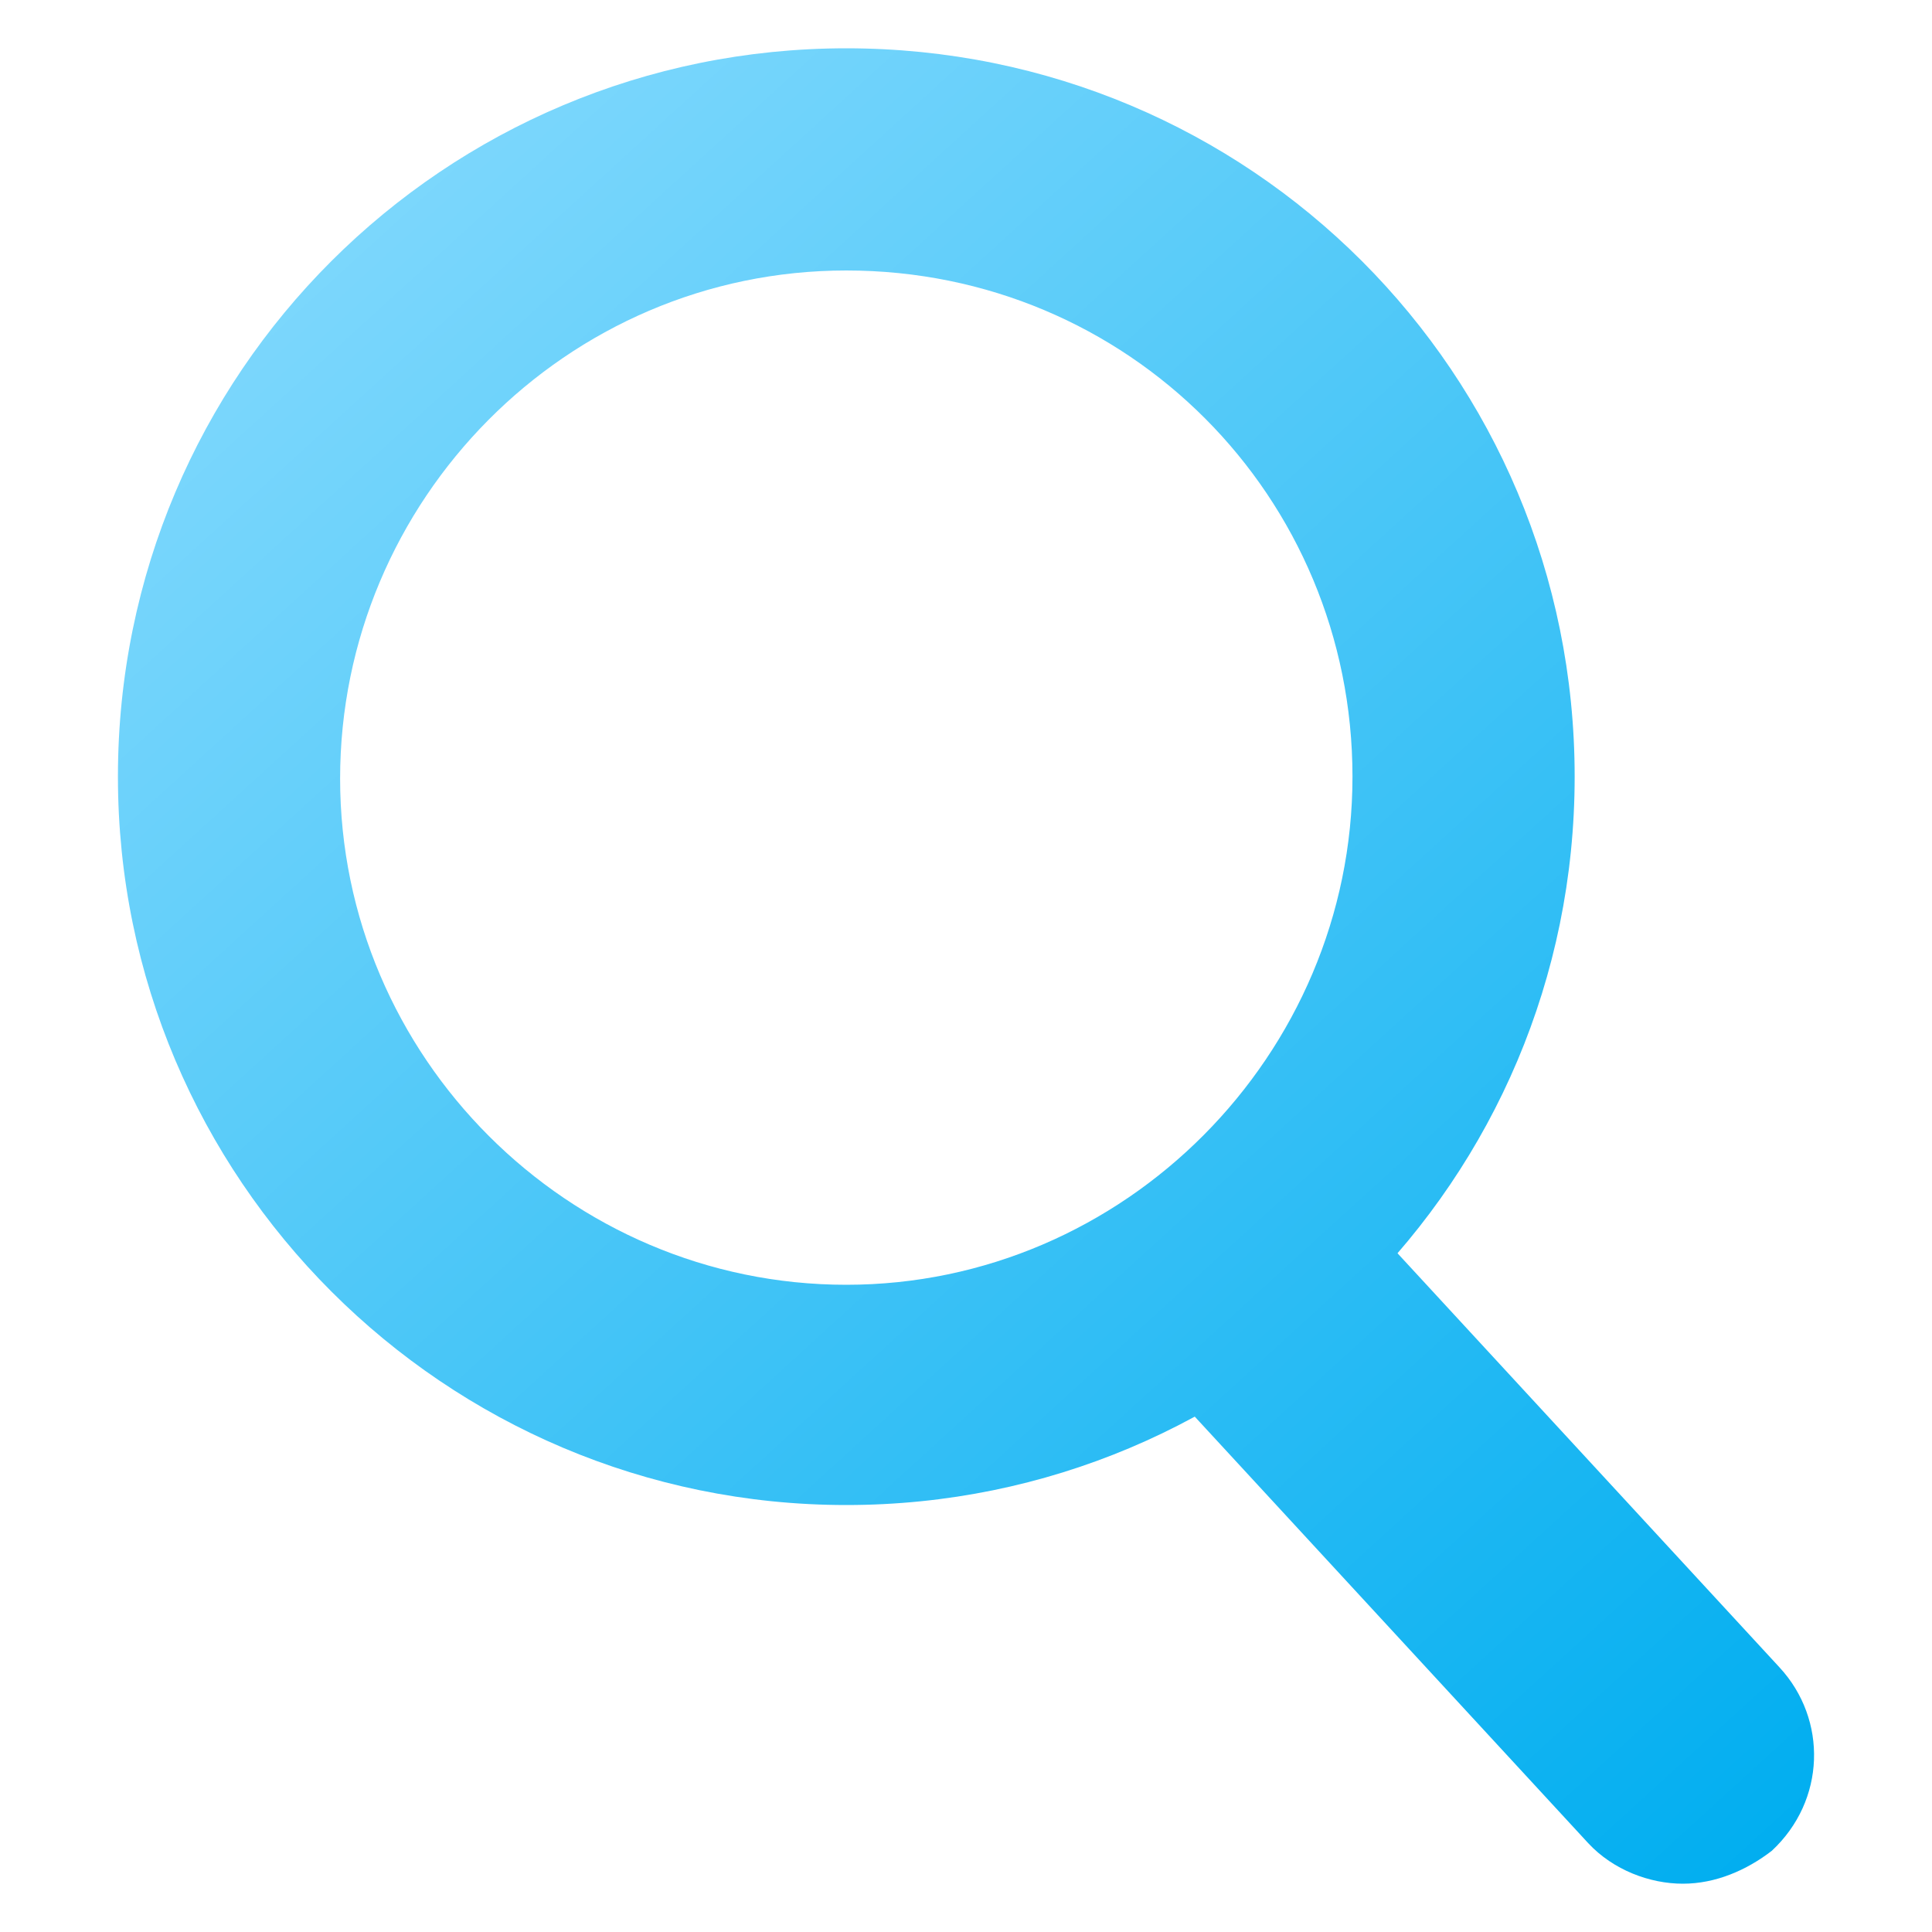
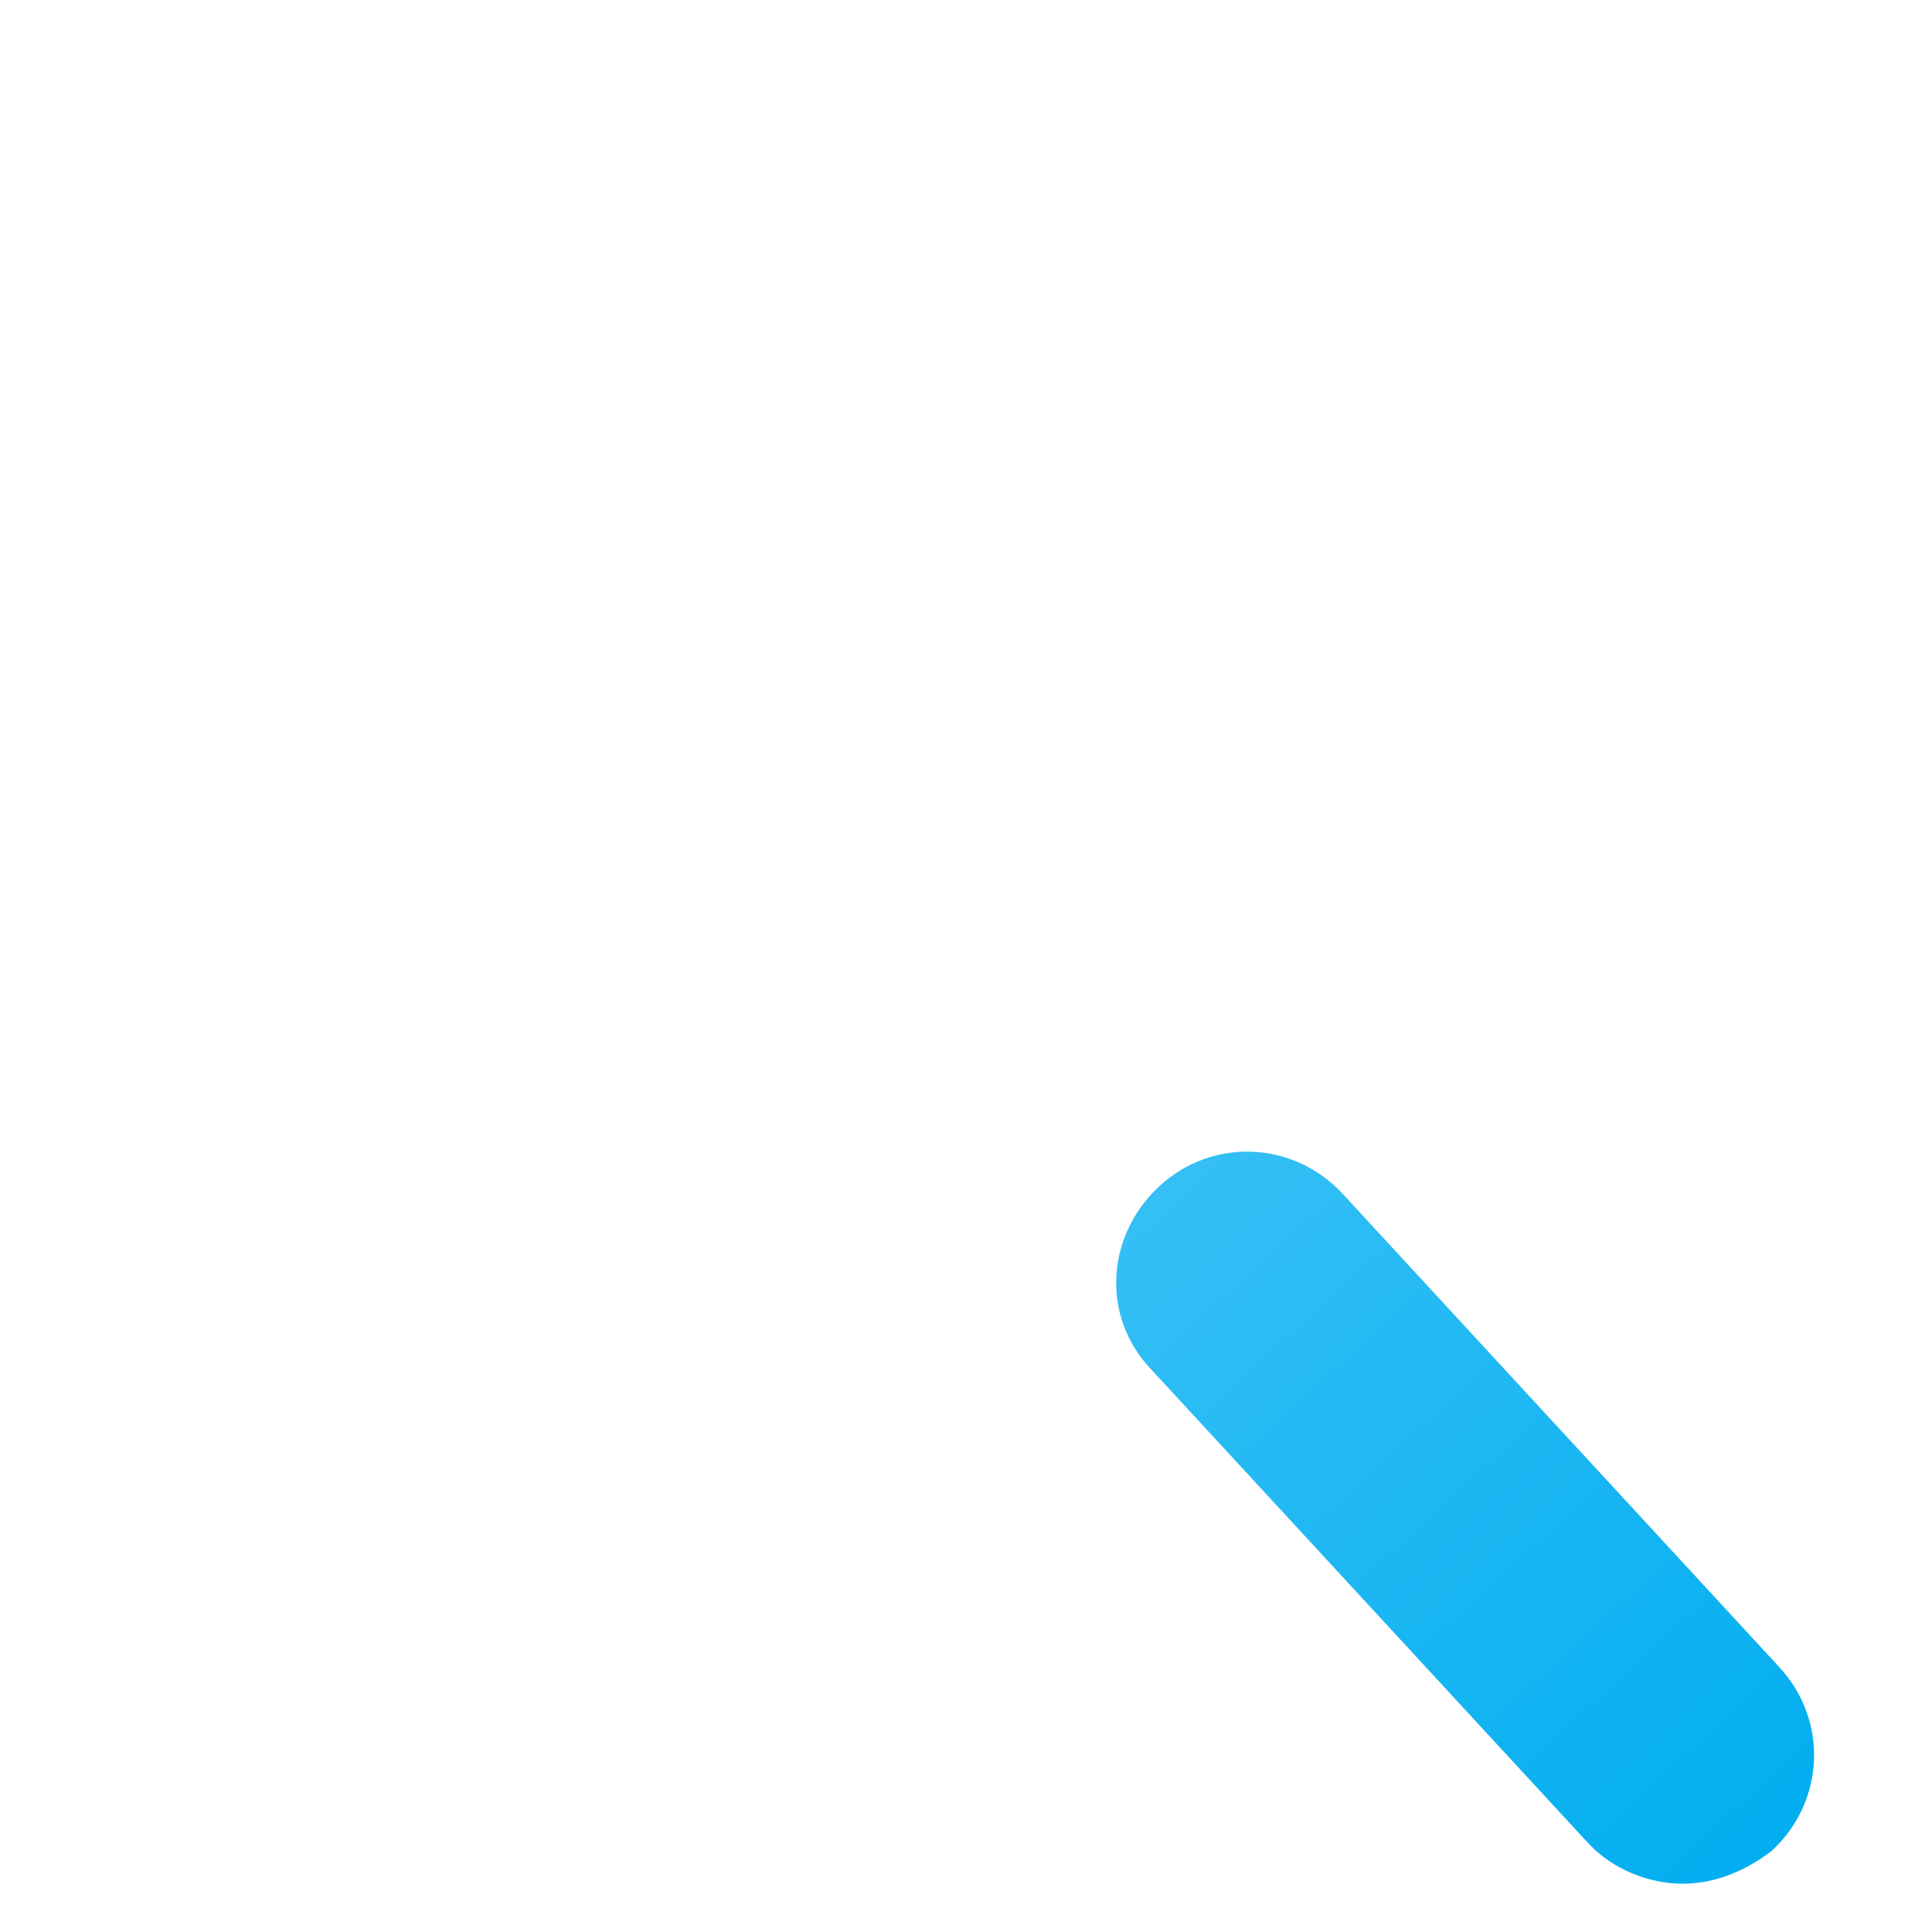
<svg xmlns="http://www.w3.org/2000/svg" xmlns:xlink="http://www.w3.org/1999/xlink" version="1.1" width="512" height="512" x="0" y="0" viewBox="0 0 100 100" style="enable-background:new 0 0 512 512" xml:space="preserve">
  <g>
    <linearGradient id="a">
      <stop stop-opacity="1" stop-color="#97e0ff" offset="0" />
      <stop stop-opacity="1" stop-color="#01aef0" offset="1" />
    </linearGradient>
    <linearGradient xlink:href="#a" id="b" x1="1.467" x2="93.484" y1="-6.236" y2="94.604" gradientUnits="userSpaceOnUse" />
    <linearGradient xlink:href="#a" id="c" x1="-.185" x2="91.832" y1="-4.729" y2="96.112" gradientUnits="userSpaceOnUse" />
-     <path fill="url(#b)" d="M43.804 2.5c-20.8 0-37.7 16.8-37.7 37.7 0 20.8 16.9 37.7 37.7 37.7s37.7-16.8 37.7-37.7-16.8-37.7-37.7-37.7zm0 64c-14.4 0-26.2-11.8-26.2-26.2s11.7-26.3 26.2-26.3c14.6 0 26.2 11.7 26.2 26.2 0 14.4-11.8 26.3-26.2 26.3z" opacity="1" data-original="url(#b)" />
    <path fill="url(#c)" d="M87.104 97.5c-1.7 0-3.6-.7-4.9-2.1l-22.6-24.5c-2.6-2.7-2.4-6.9.4-9.5 2.7-2.5 6.9-2.4 9.5.4l22.6 24.5c2.5 2.7 2.4 6.9-.4 9.5-1.3 1-2.9 1.7-4.6 1.7z" opacity="1" data-original="url(#c)" />
  </g>
</svg>